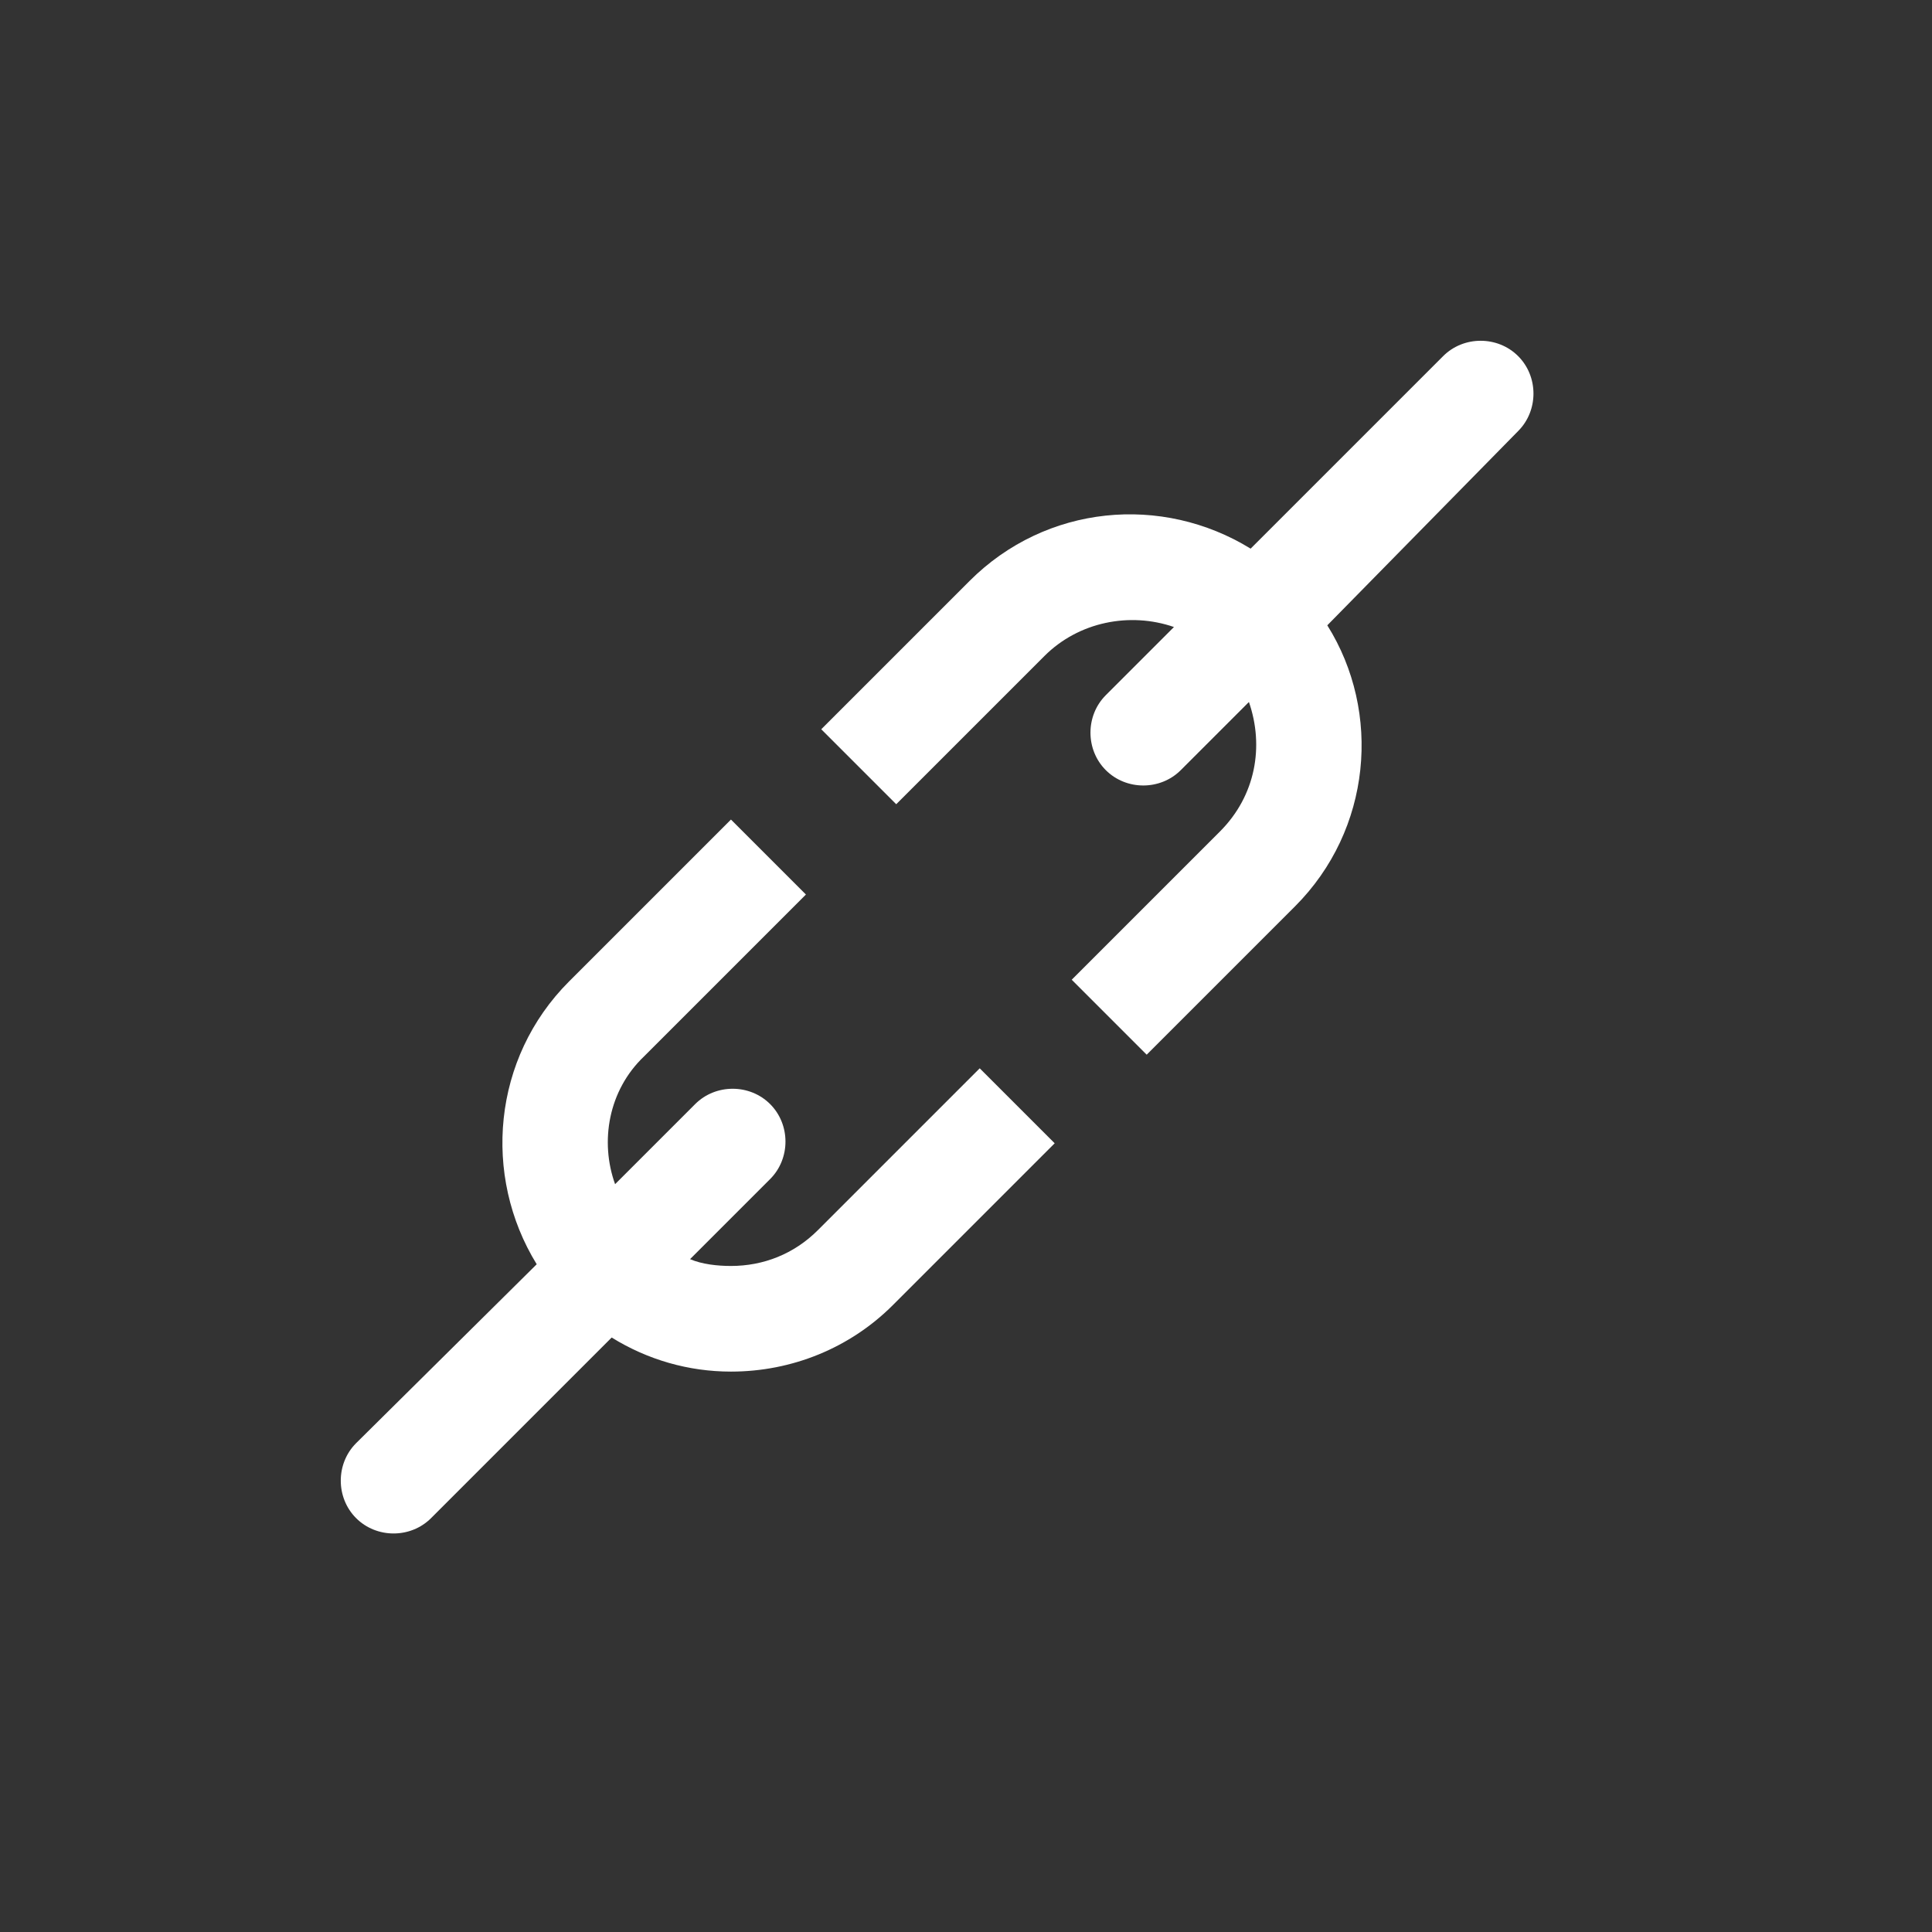
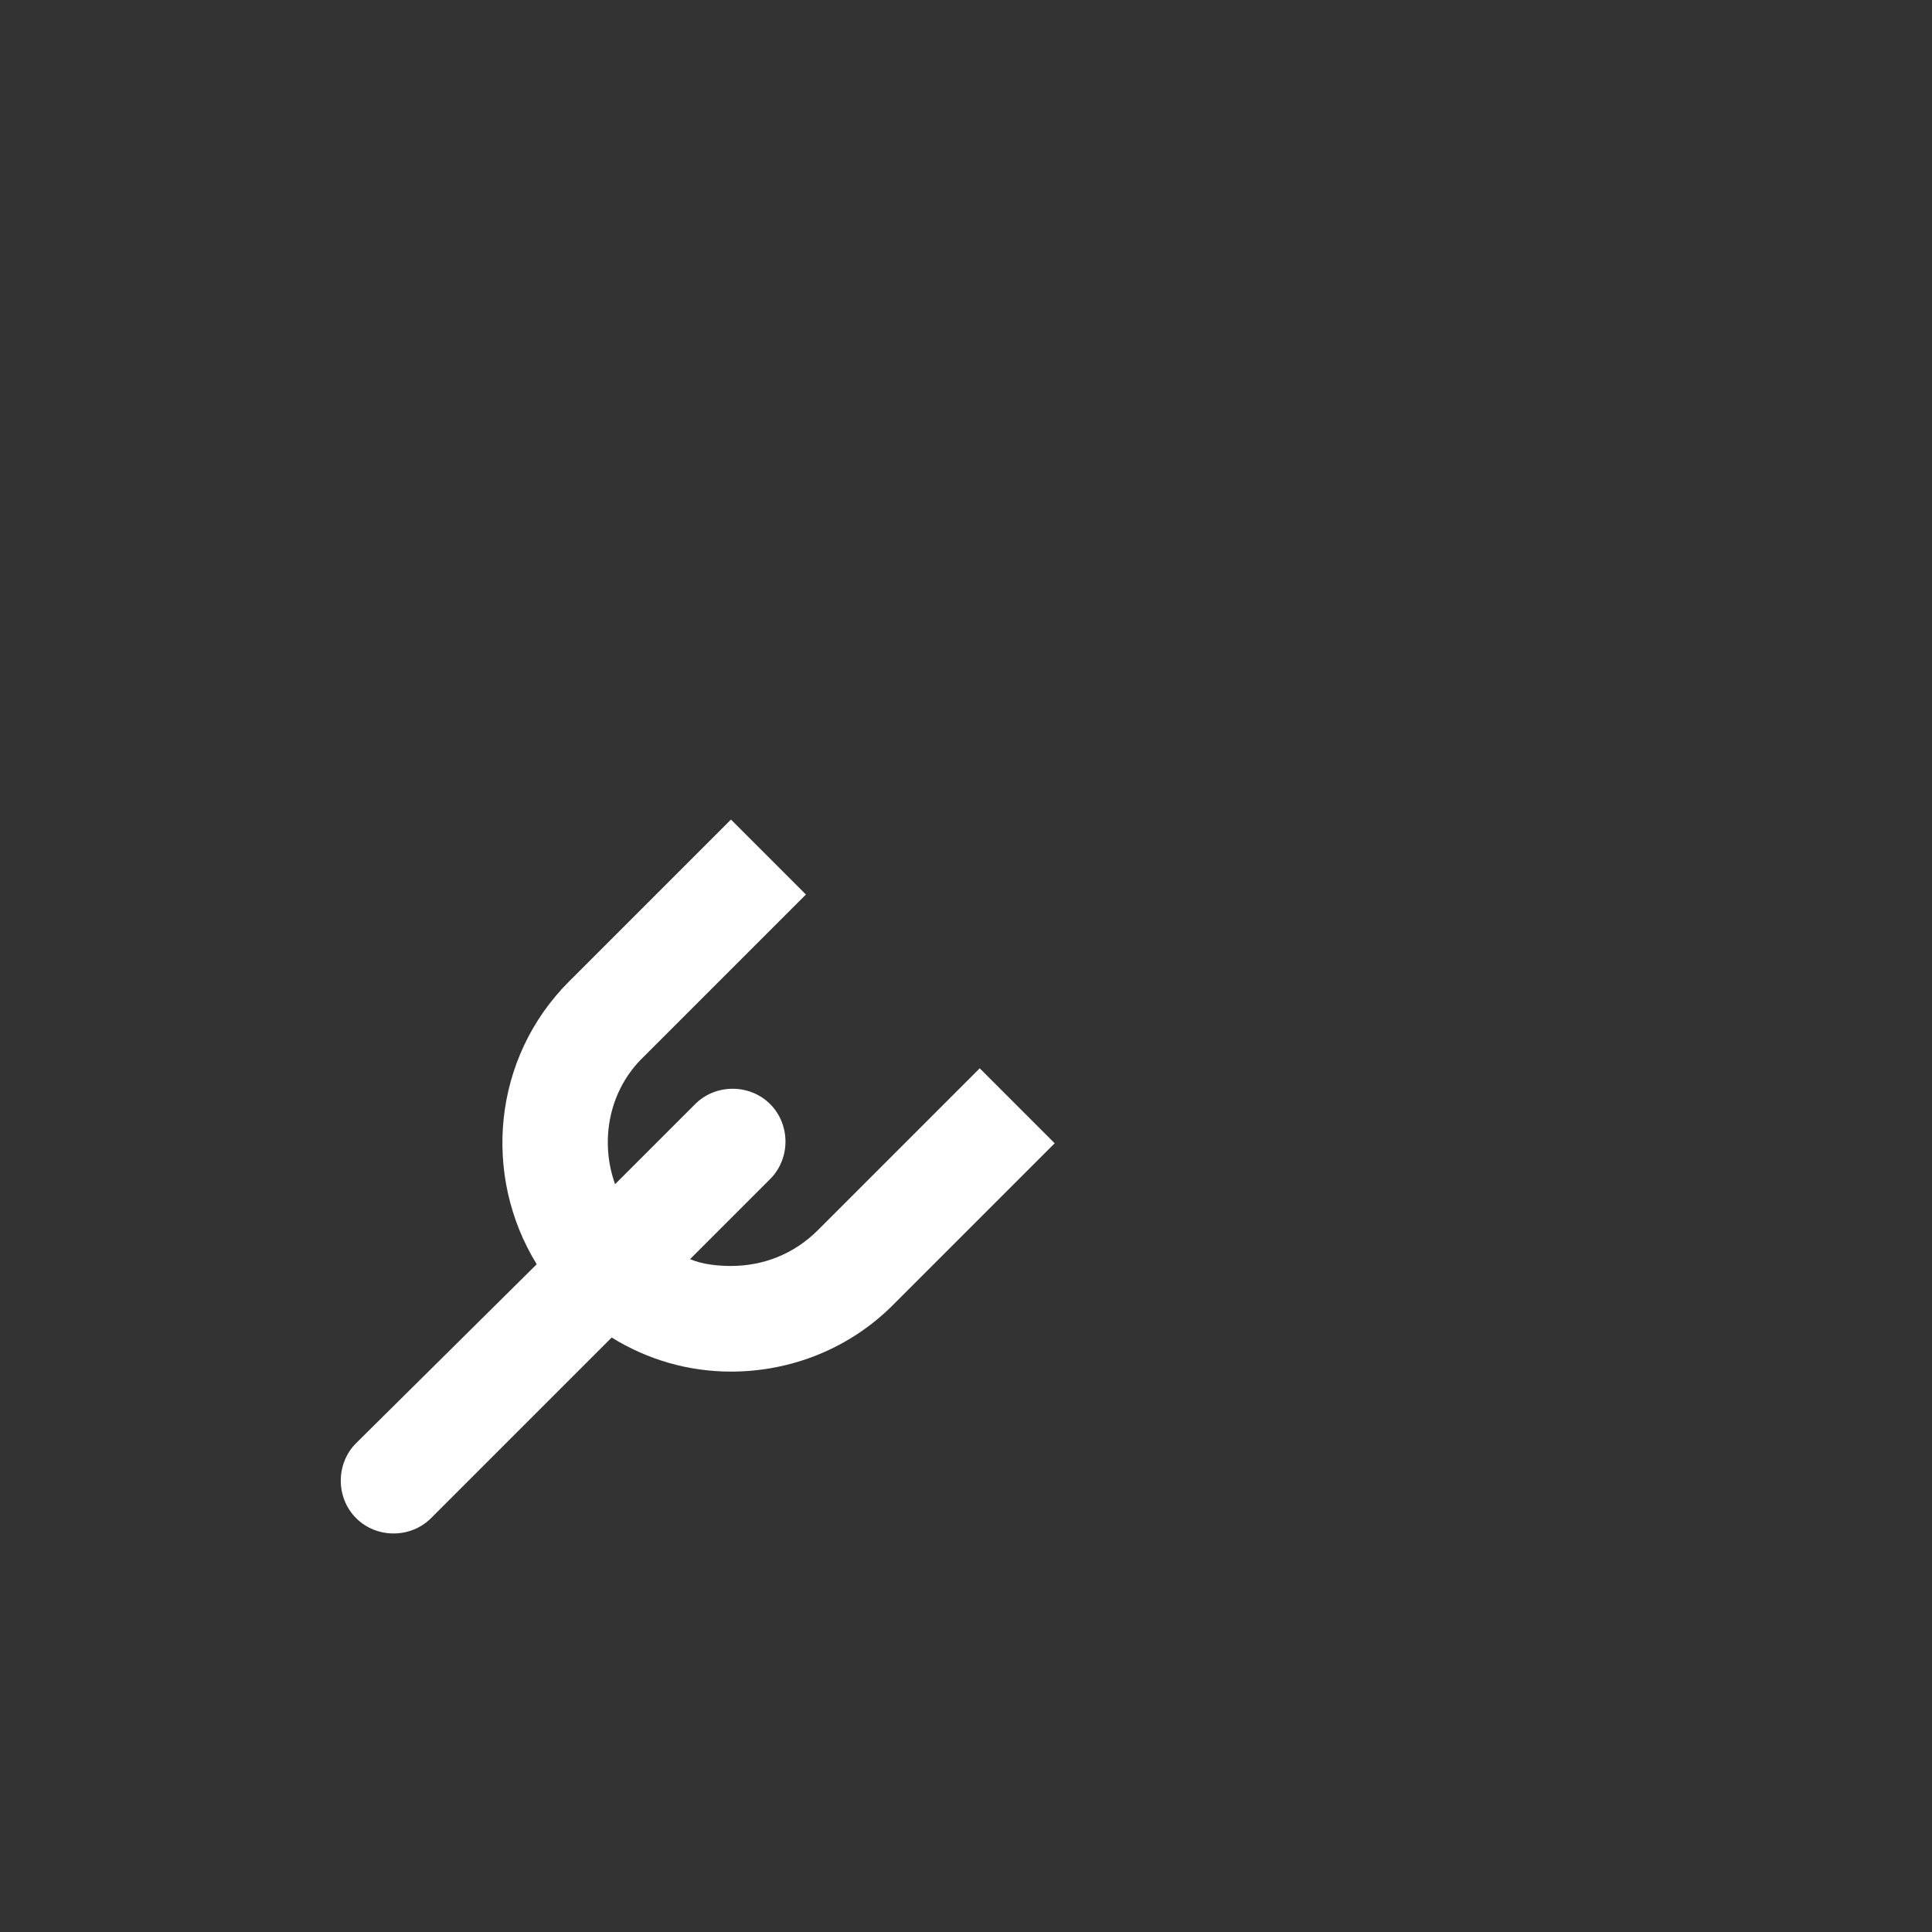
<svg xmlns="http://www.w3.org/2000/svg" version="1.1" id="Calque_1" x="0px" y="0px" viewBox="-20 -20 113.39 113.39" style="enable-background:new 0 0 113.39 113.39;" xml:space="preserve">
  <rect x="-20" y="-20" width="113.39" height="113.39" fill="#333333" stroke="none" />
  <g>
-     <path d="M69.1,0.9c-1.2-1.2-3.2-1.2-4.4,0L53.4,12.2c-5.2-3.2-12-2.6-16.5,1.9l-8.7,8.7l4.4,4.4l8.7-8.7c2-2,5-2.6,7.6-1.7l-4,4   c-1.2,1.2-1.2,3.2,0,4.4c0.6,0.6,1.4,0.9,2.2,0.9s1.6-0.3,2.2-0.9l4-4c0.9,2.6,0.4,5.5-1.7,7.6l-8.7,8.7l4.4,4.4l8.7-8.7   c4.5-4.5,5.1-11.4,1.9-16.5L69.1,5.3C70.3,4.1,70.3,2.1,69.1,0.9z" style="fill: white;" />
    <path d="M28,52.2c-1.4,1.4-3.2,2.1-5.1,2.1c-0.8,0-1.7-0.1-2.4-0.4l4.7-4.7c1.2-1.2,1.2-3.2,0-4.4s-3.2-1.2-4.4,0l-4.7,4.7   C15.2,47,15.7,44,17.8,42l9.5-9.5l-4.4-4.4l-9.5,9.5C8.9,42.1,8.3,49,11.5,54.2L0.9,64.7c-1.2,1.2-1.2,3.2,0,4.4   C1.5,69.7,2.3,70,3.1,70s1.6-0.3,2.2-0.9l10.6-10.6c2.1,1.3,4.5,2,7,2c3.6,0,7-1.4,9.5-3.9l9.5-9.5l-4.4-4.4L28,52.2z" style="fill: white;" />
  </g>
</svg>